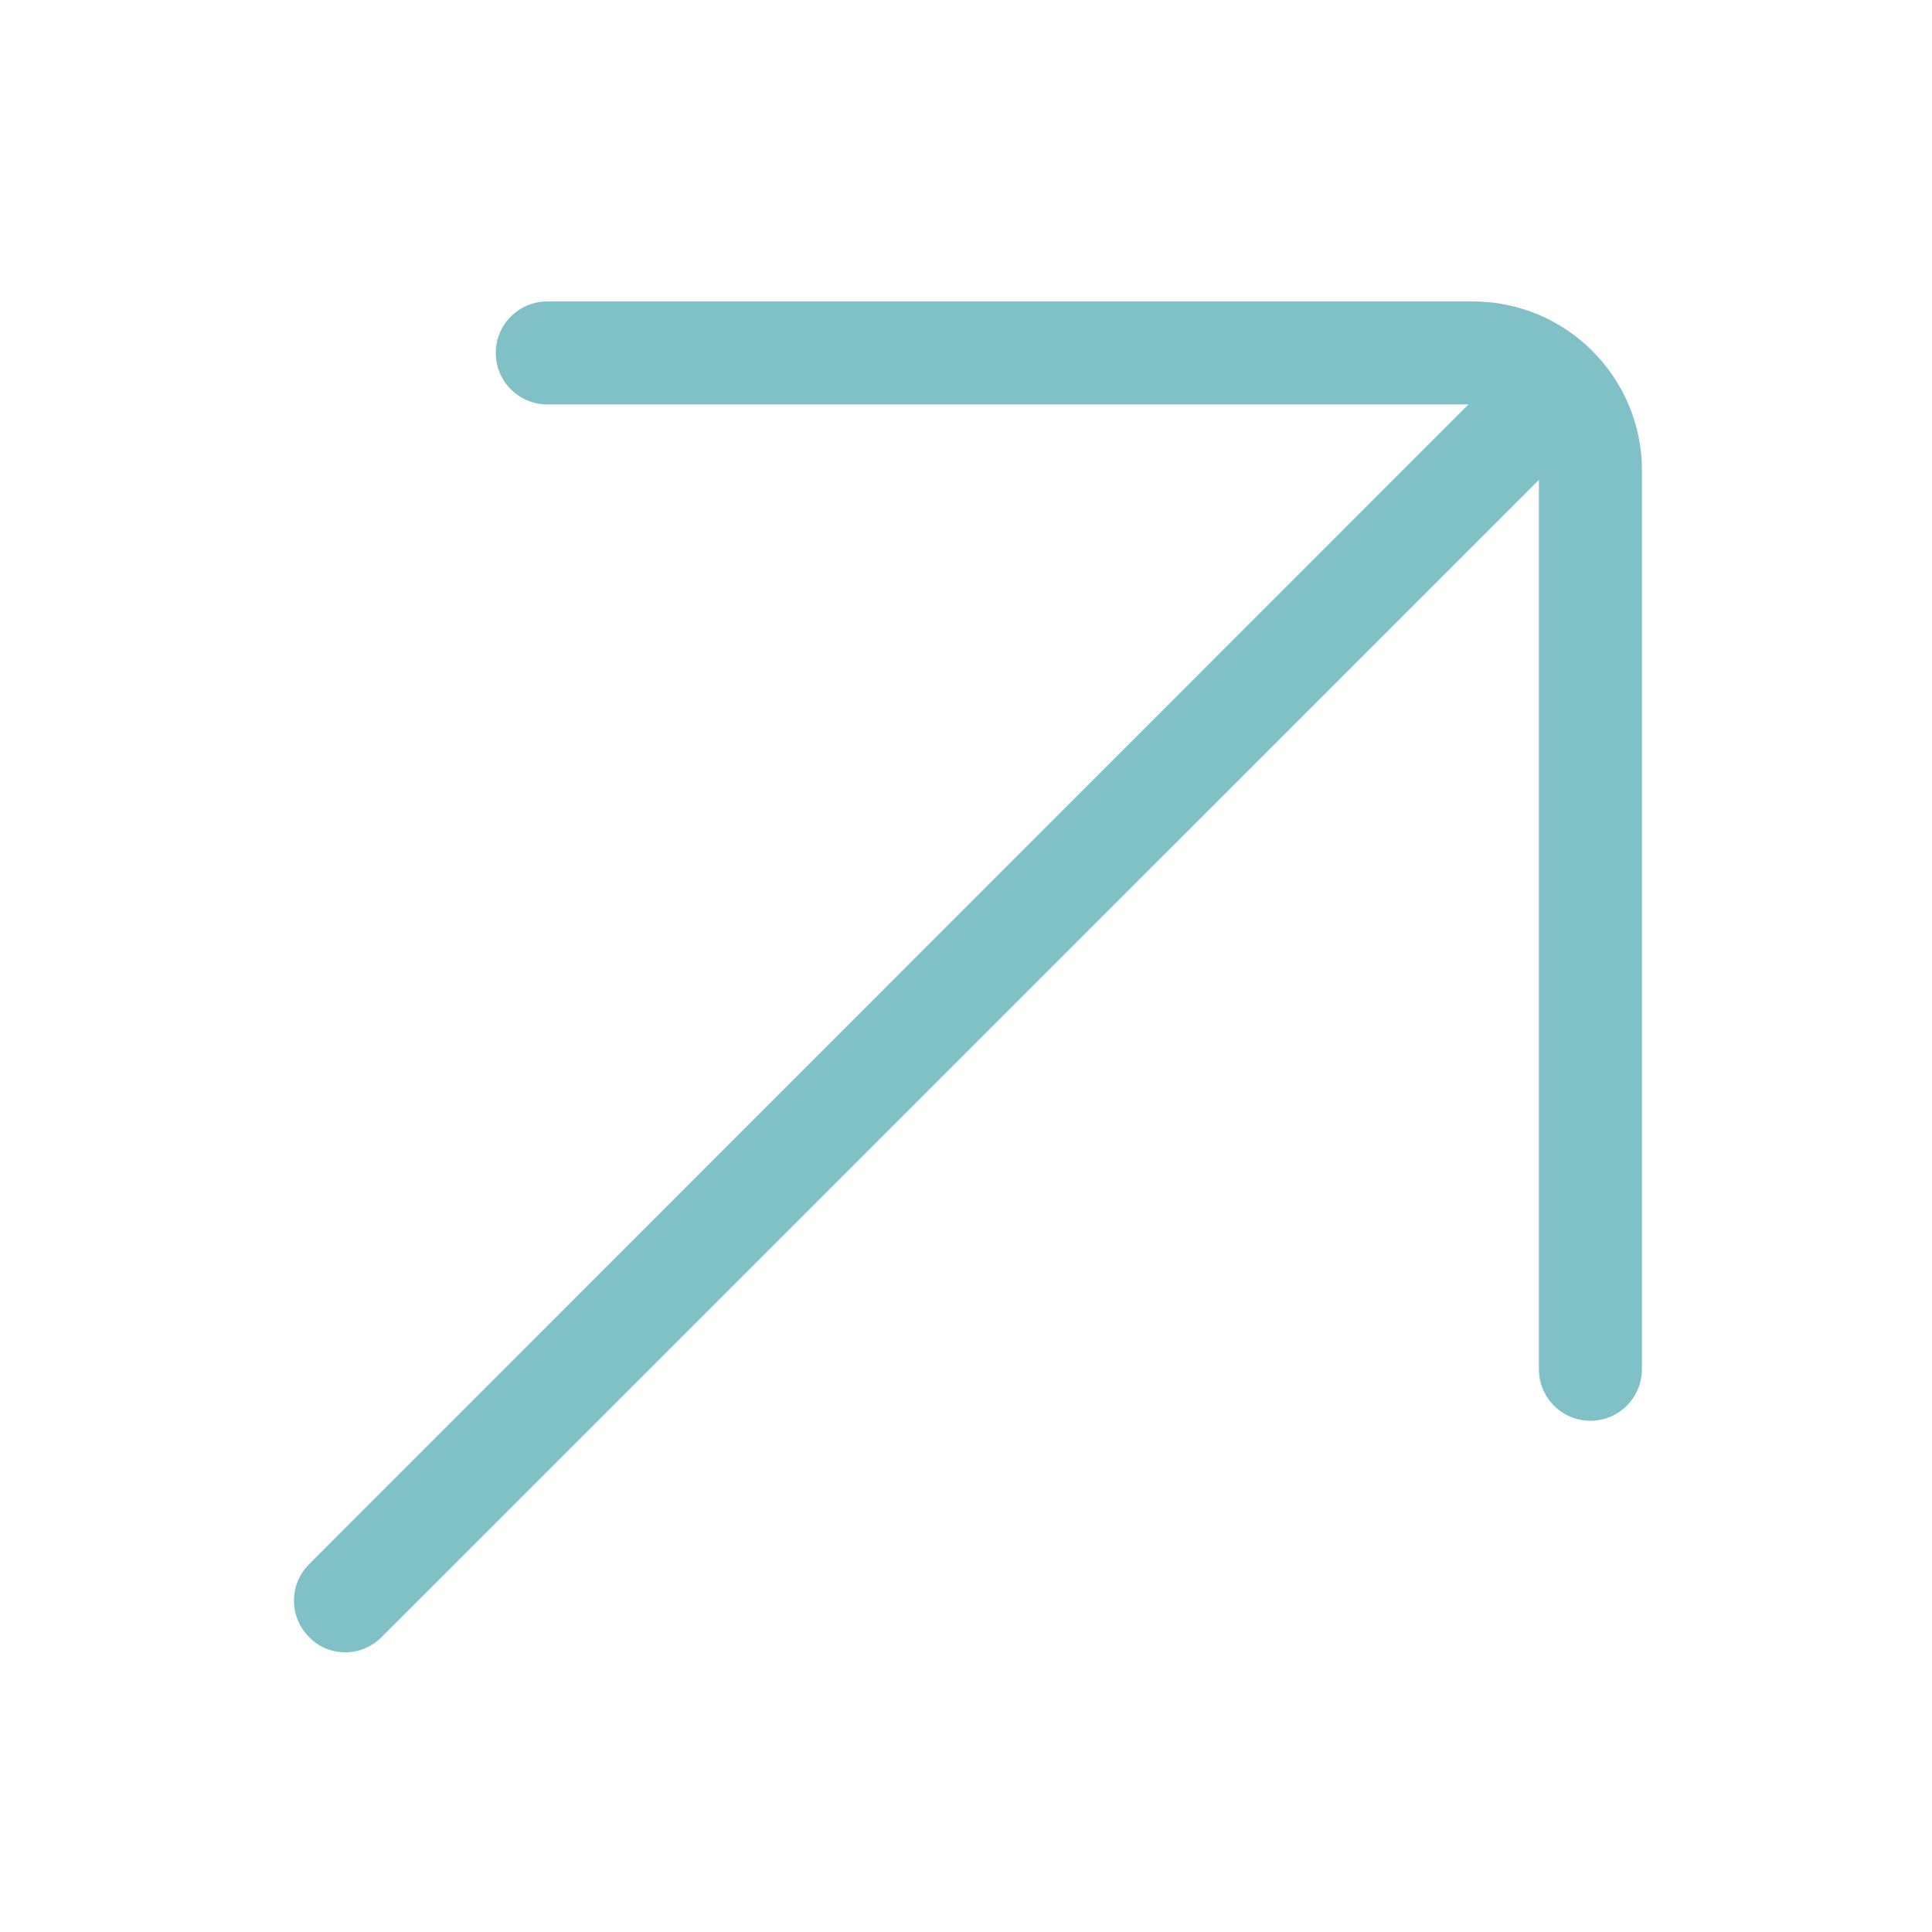
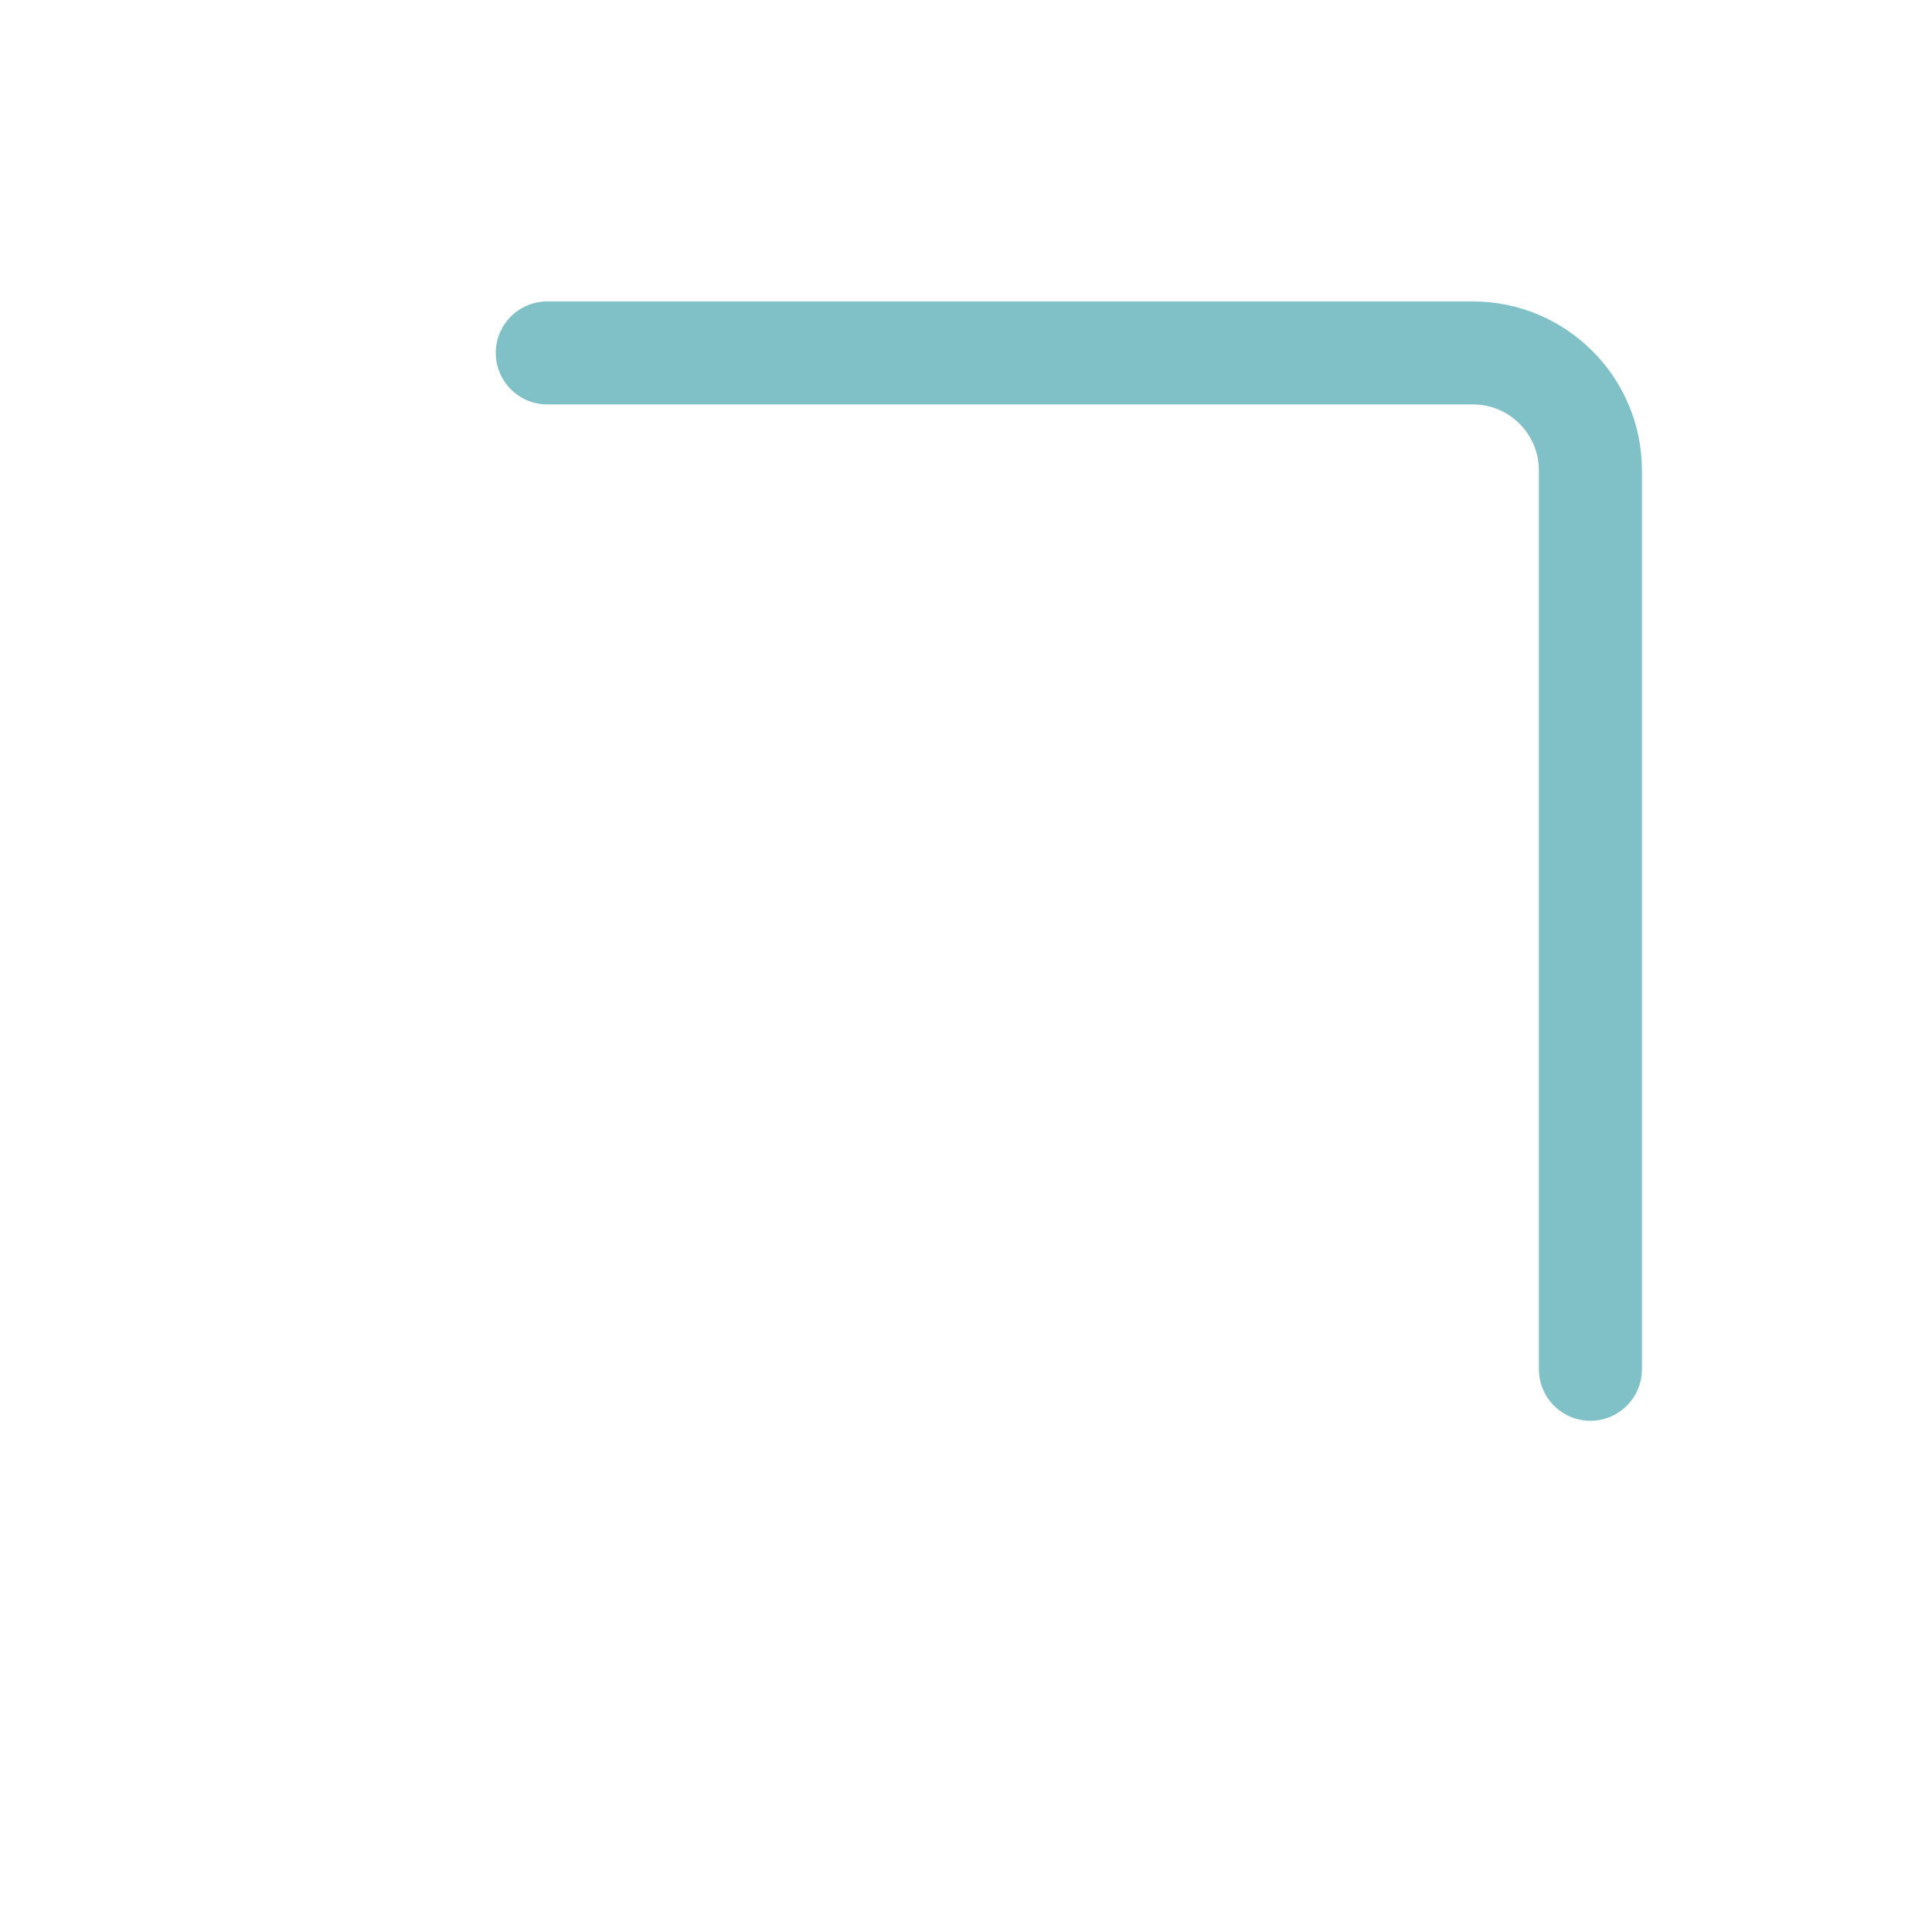
<svg xmlns="http://www.w3.org/2000/svg" width="36" height="36" viewBox="0 0 36 36" fill="none">
  <path d="M29.635 26.474C29.105 26.474 28.675 26.044 28.675 25.514V8.764C28.675 8.088 28.123 7.536 27.447 7.536H10.198C9.668 7.536 9.238 7.106 9.238 6.576C9.238 6.046 9.668 5.617 10.198 5.617H27.447C29.182 5.617 30.595 7.029 30.595 8.764V25.514C30.595 26.044 30.165 26.474 29.635 26.474Z" fill="#80C1C7" />
-   <path d="M6.436 30.789C6.19 30.789 5.945 30.697 5.76 30.505C5.384 30.129 5.384 29.522 5.76 29.146L28.084 6.815C28.46 6.439 29.067 6.439 29.443 6.815C29.819 7.191 29.819 7.797 29.443 8.174L7.111 30.505C6.927 30.689 6.681 30.789 6.436 30.789Z" fill="#80C1C7" />
</svg>